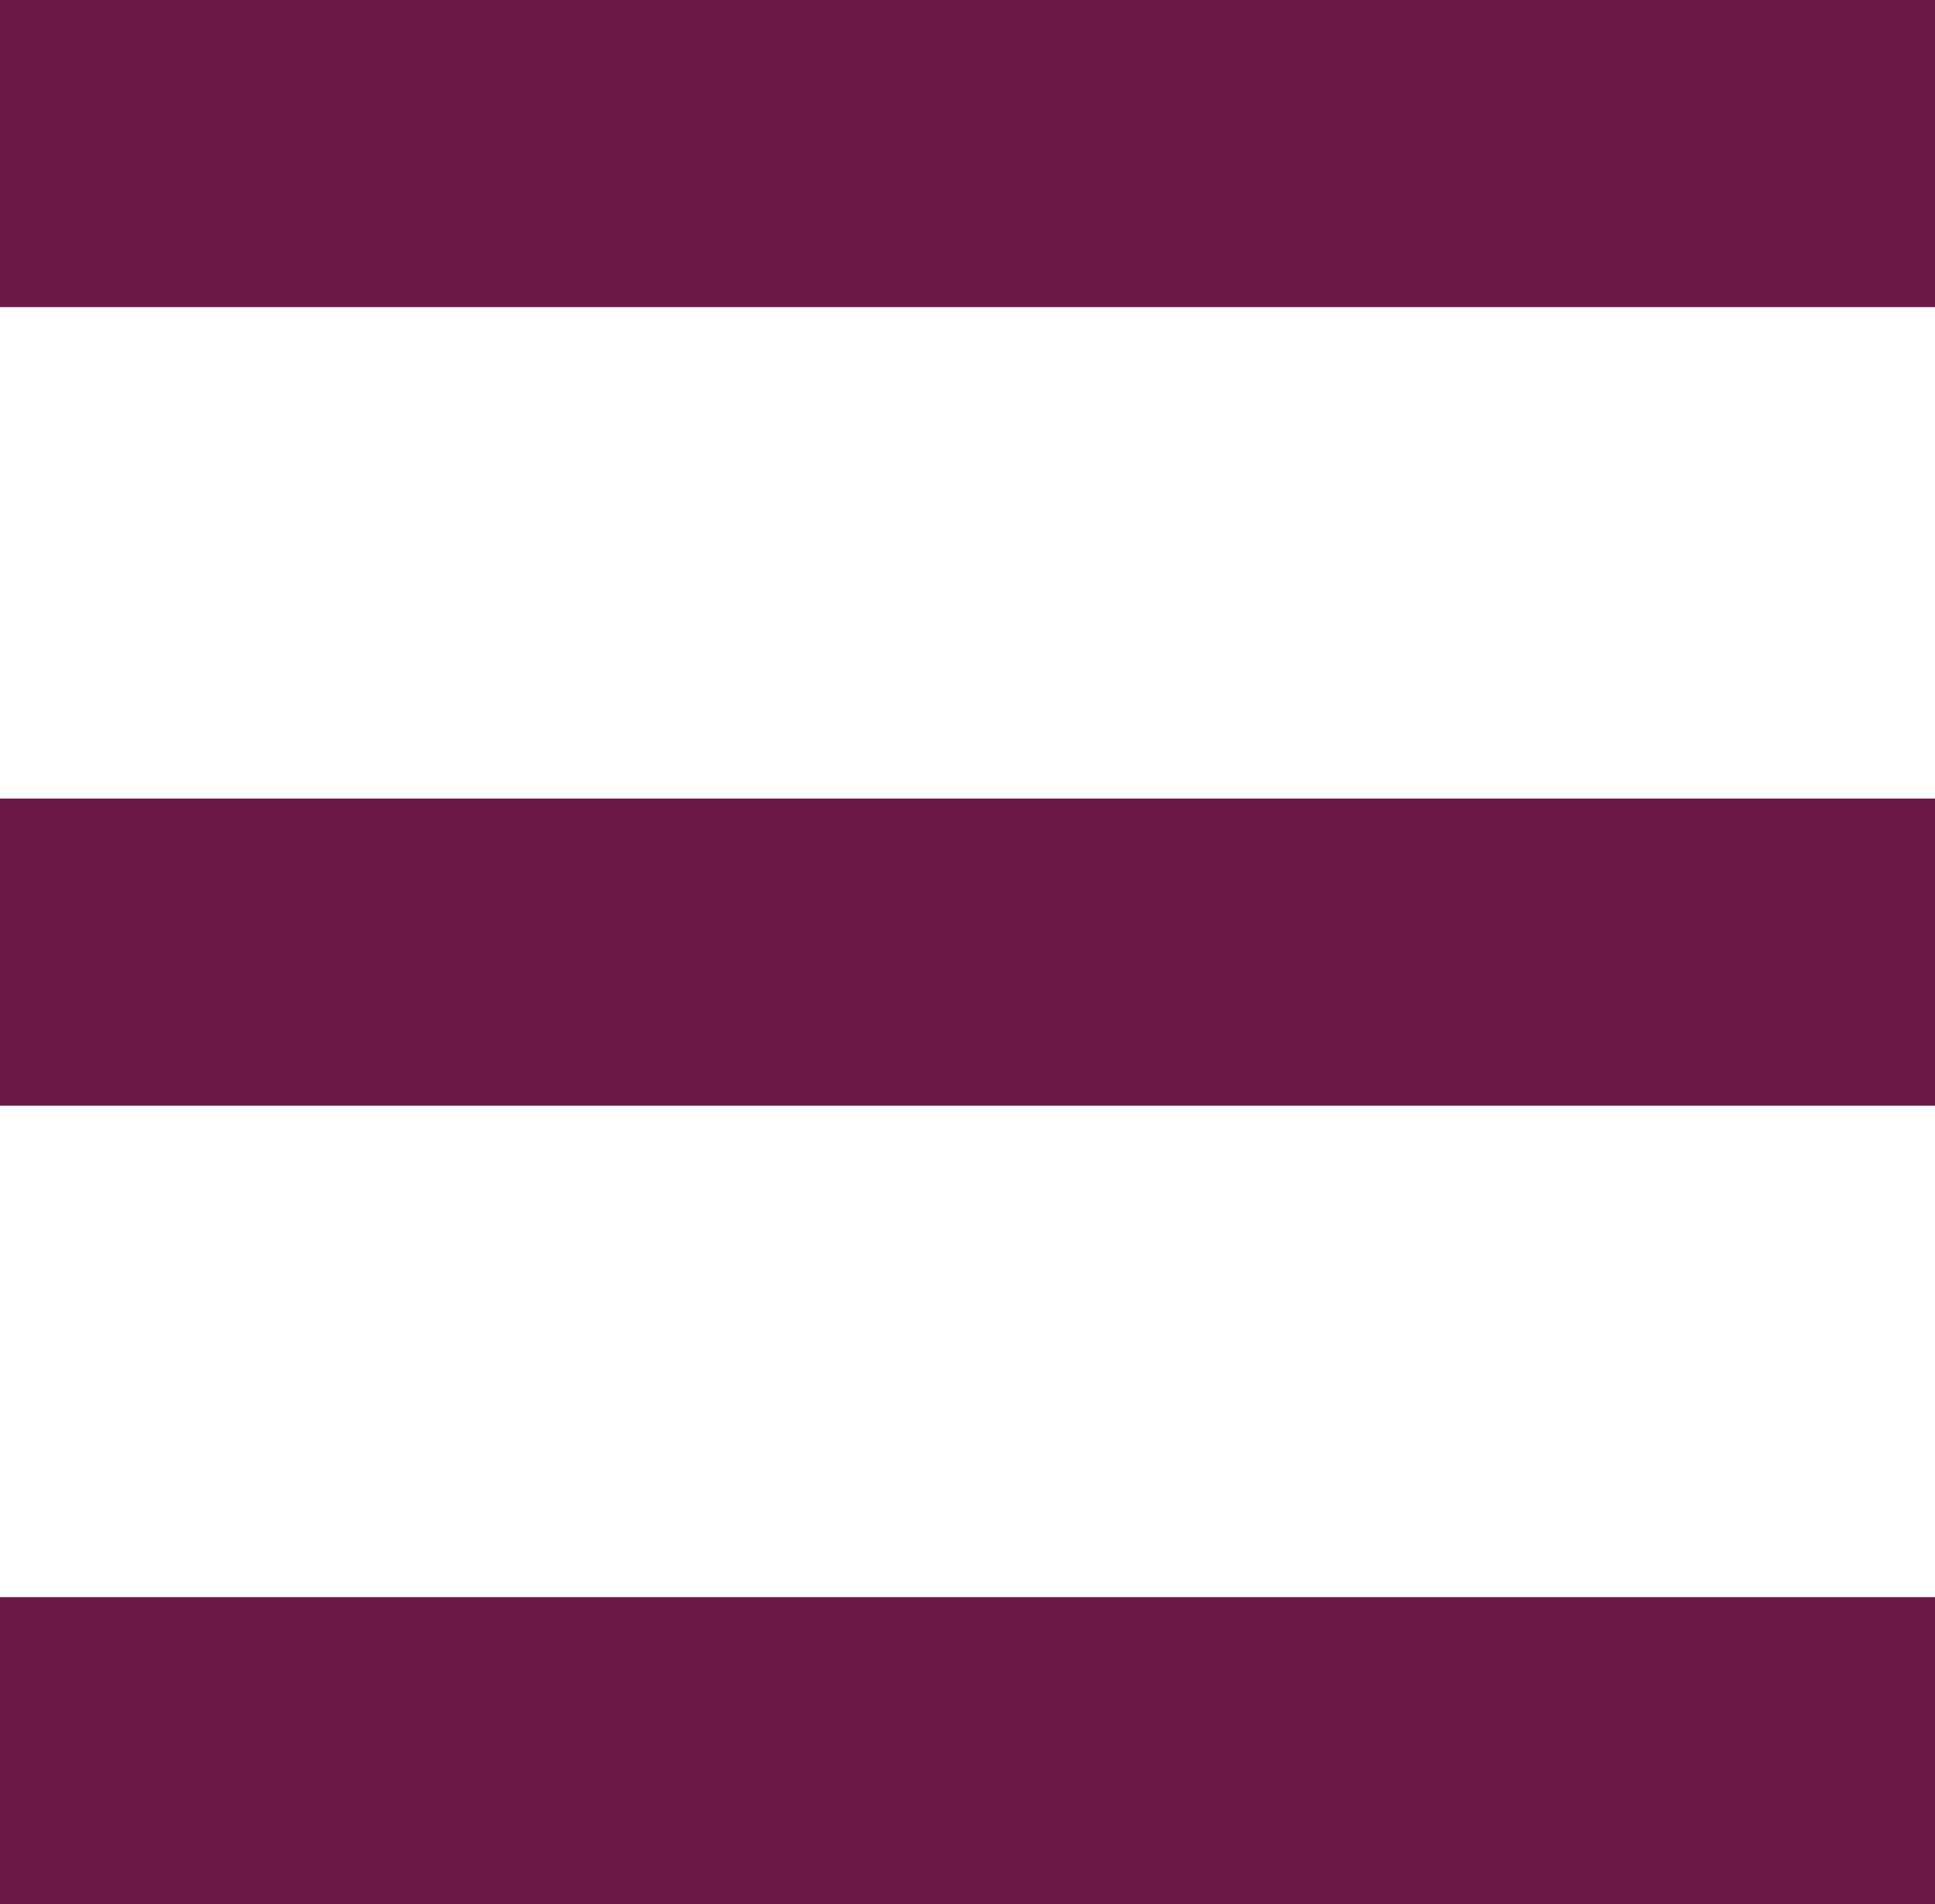
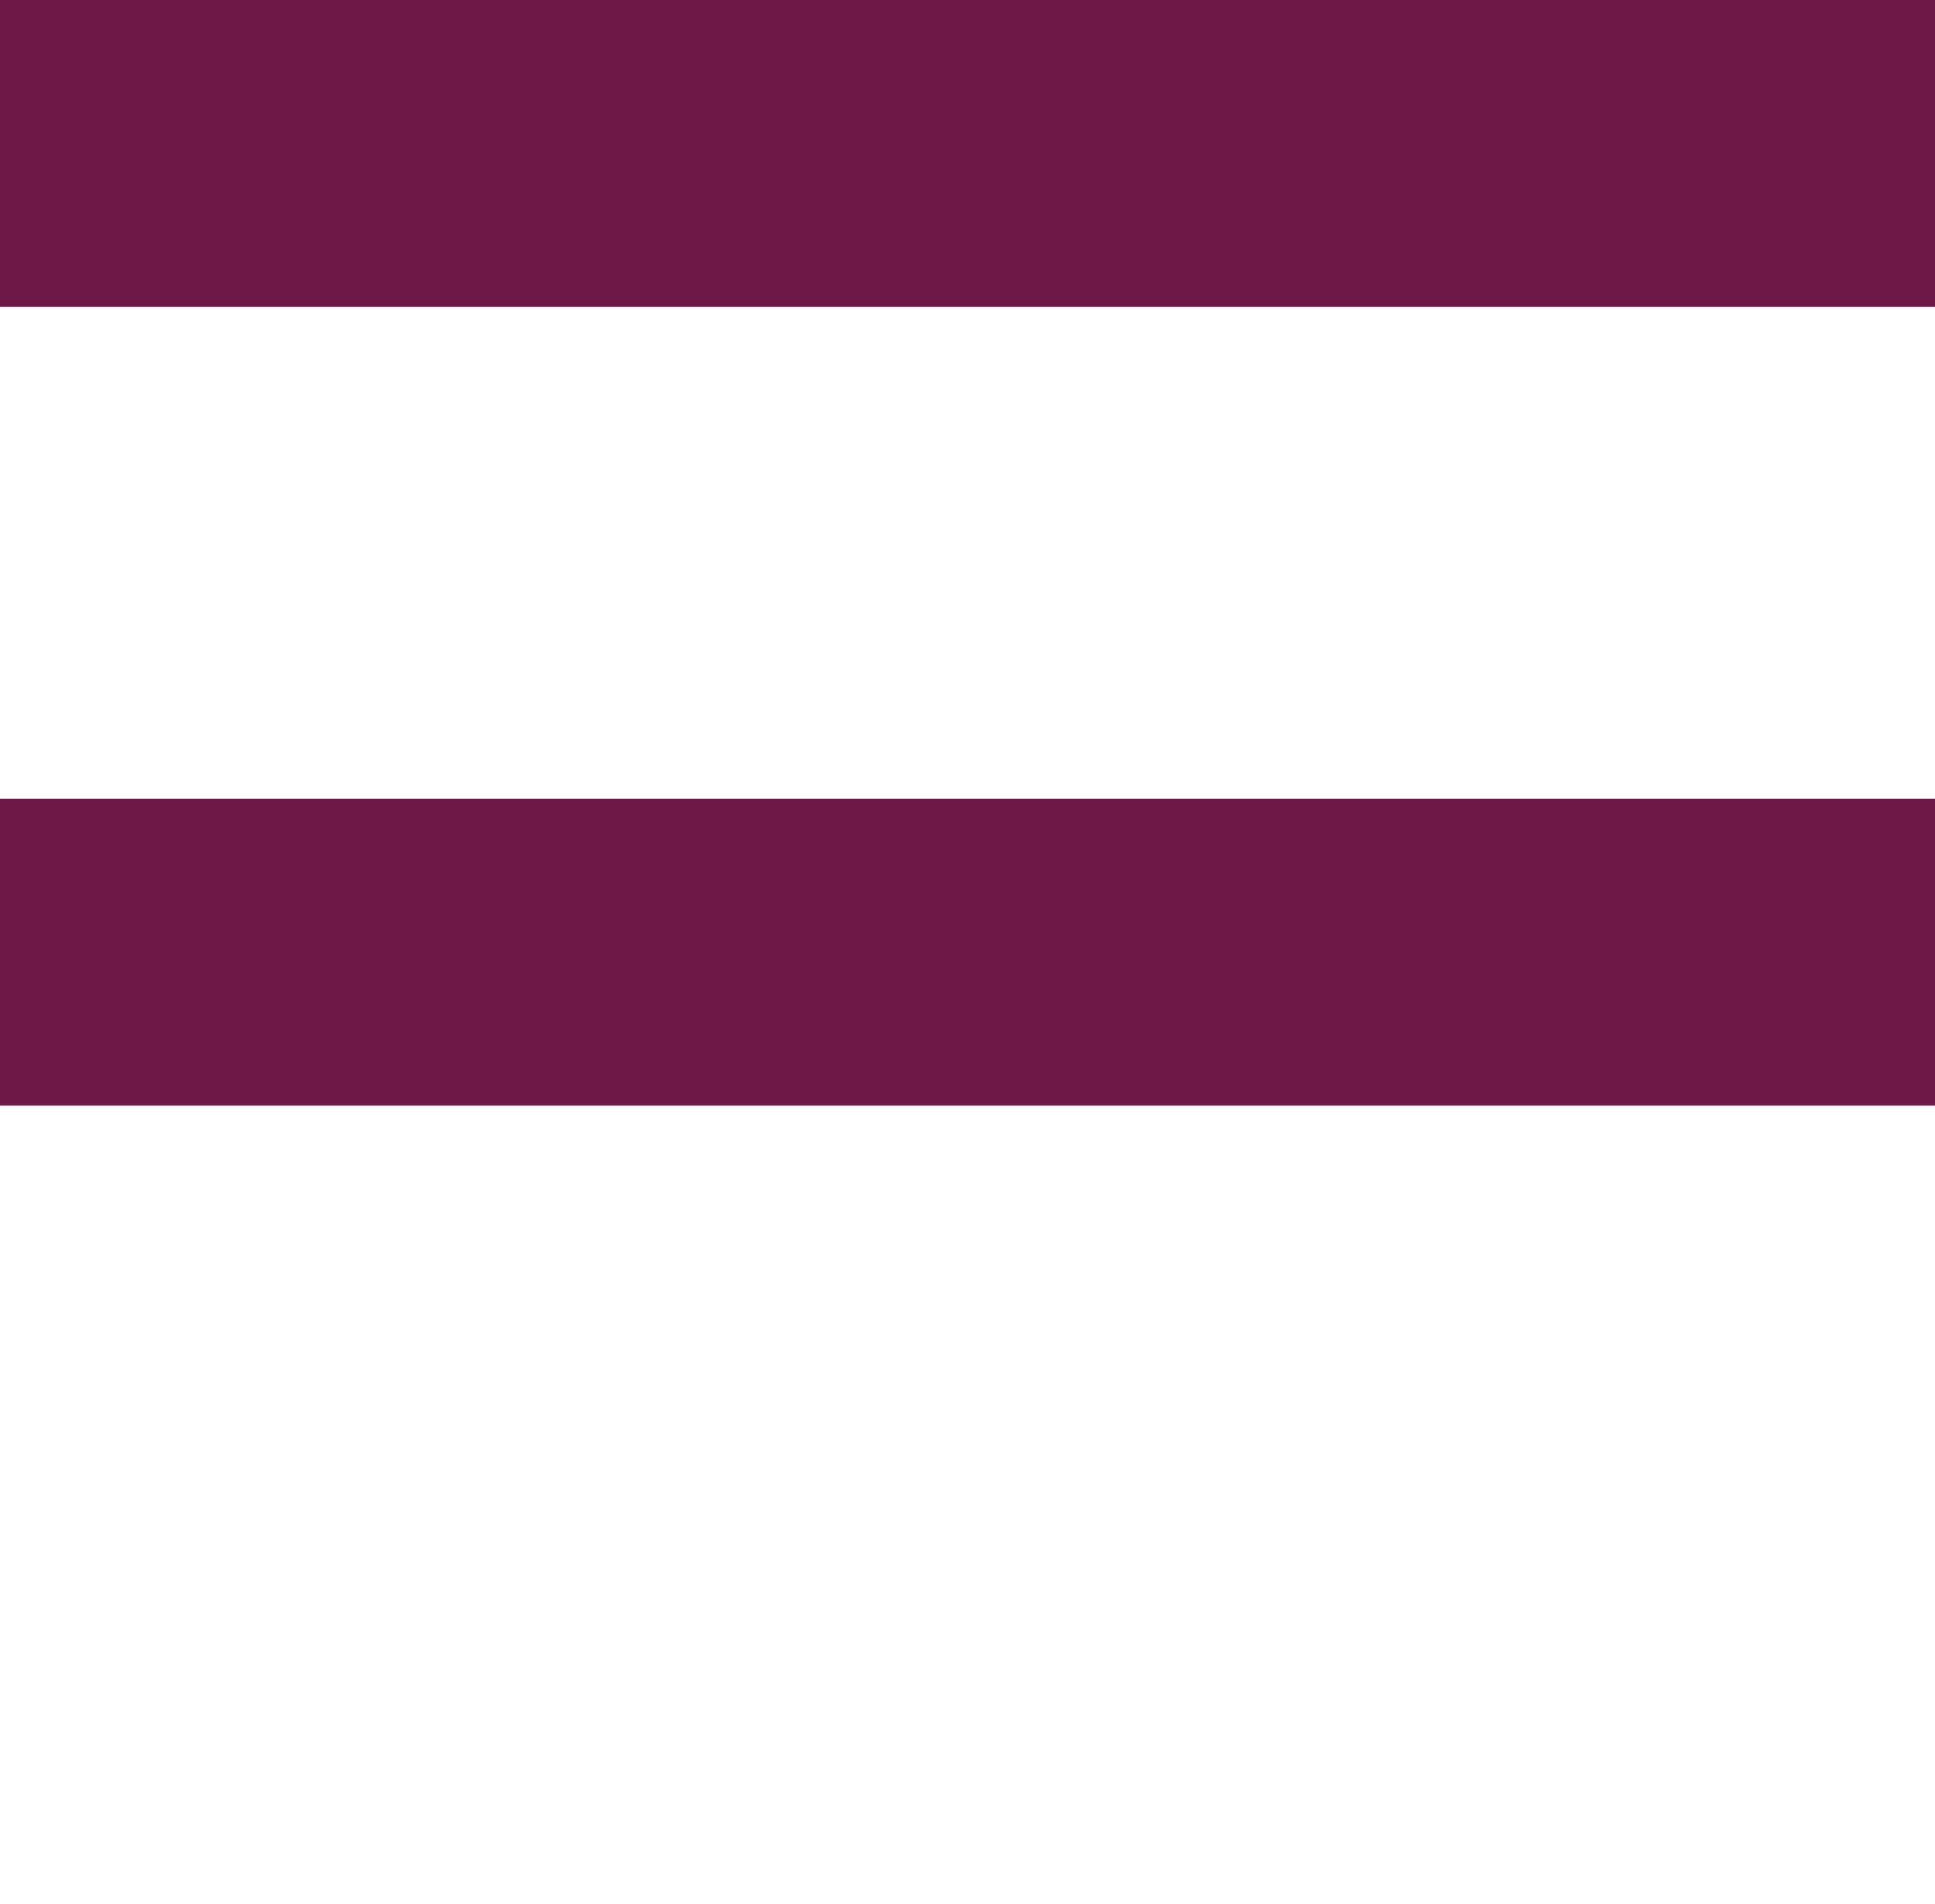
<svg xmlns="http://www.w3.org/2000/svg" fill="none" version="1.1" width="63" height="62" viewBox="0 0 63 62">
  <g>
    <g>
      <rect x="0" y="0" width="63" height="10" rx="0" fill="#6D1847" fill-opacity="1" />
    </g>
    <g>
      <rect x="0" y="26" width="63" height="10" rx="0" fill="#6D1847" fill-opacity="1" />
    </g>
    <g>
-       <rect x="0" y="52" width="63" height="10" rx="0" fill="#6D1847" fill-opacity="1" />
-     </g>
+       </g>
  </g>
</svg>